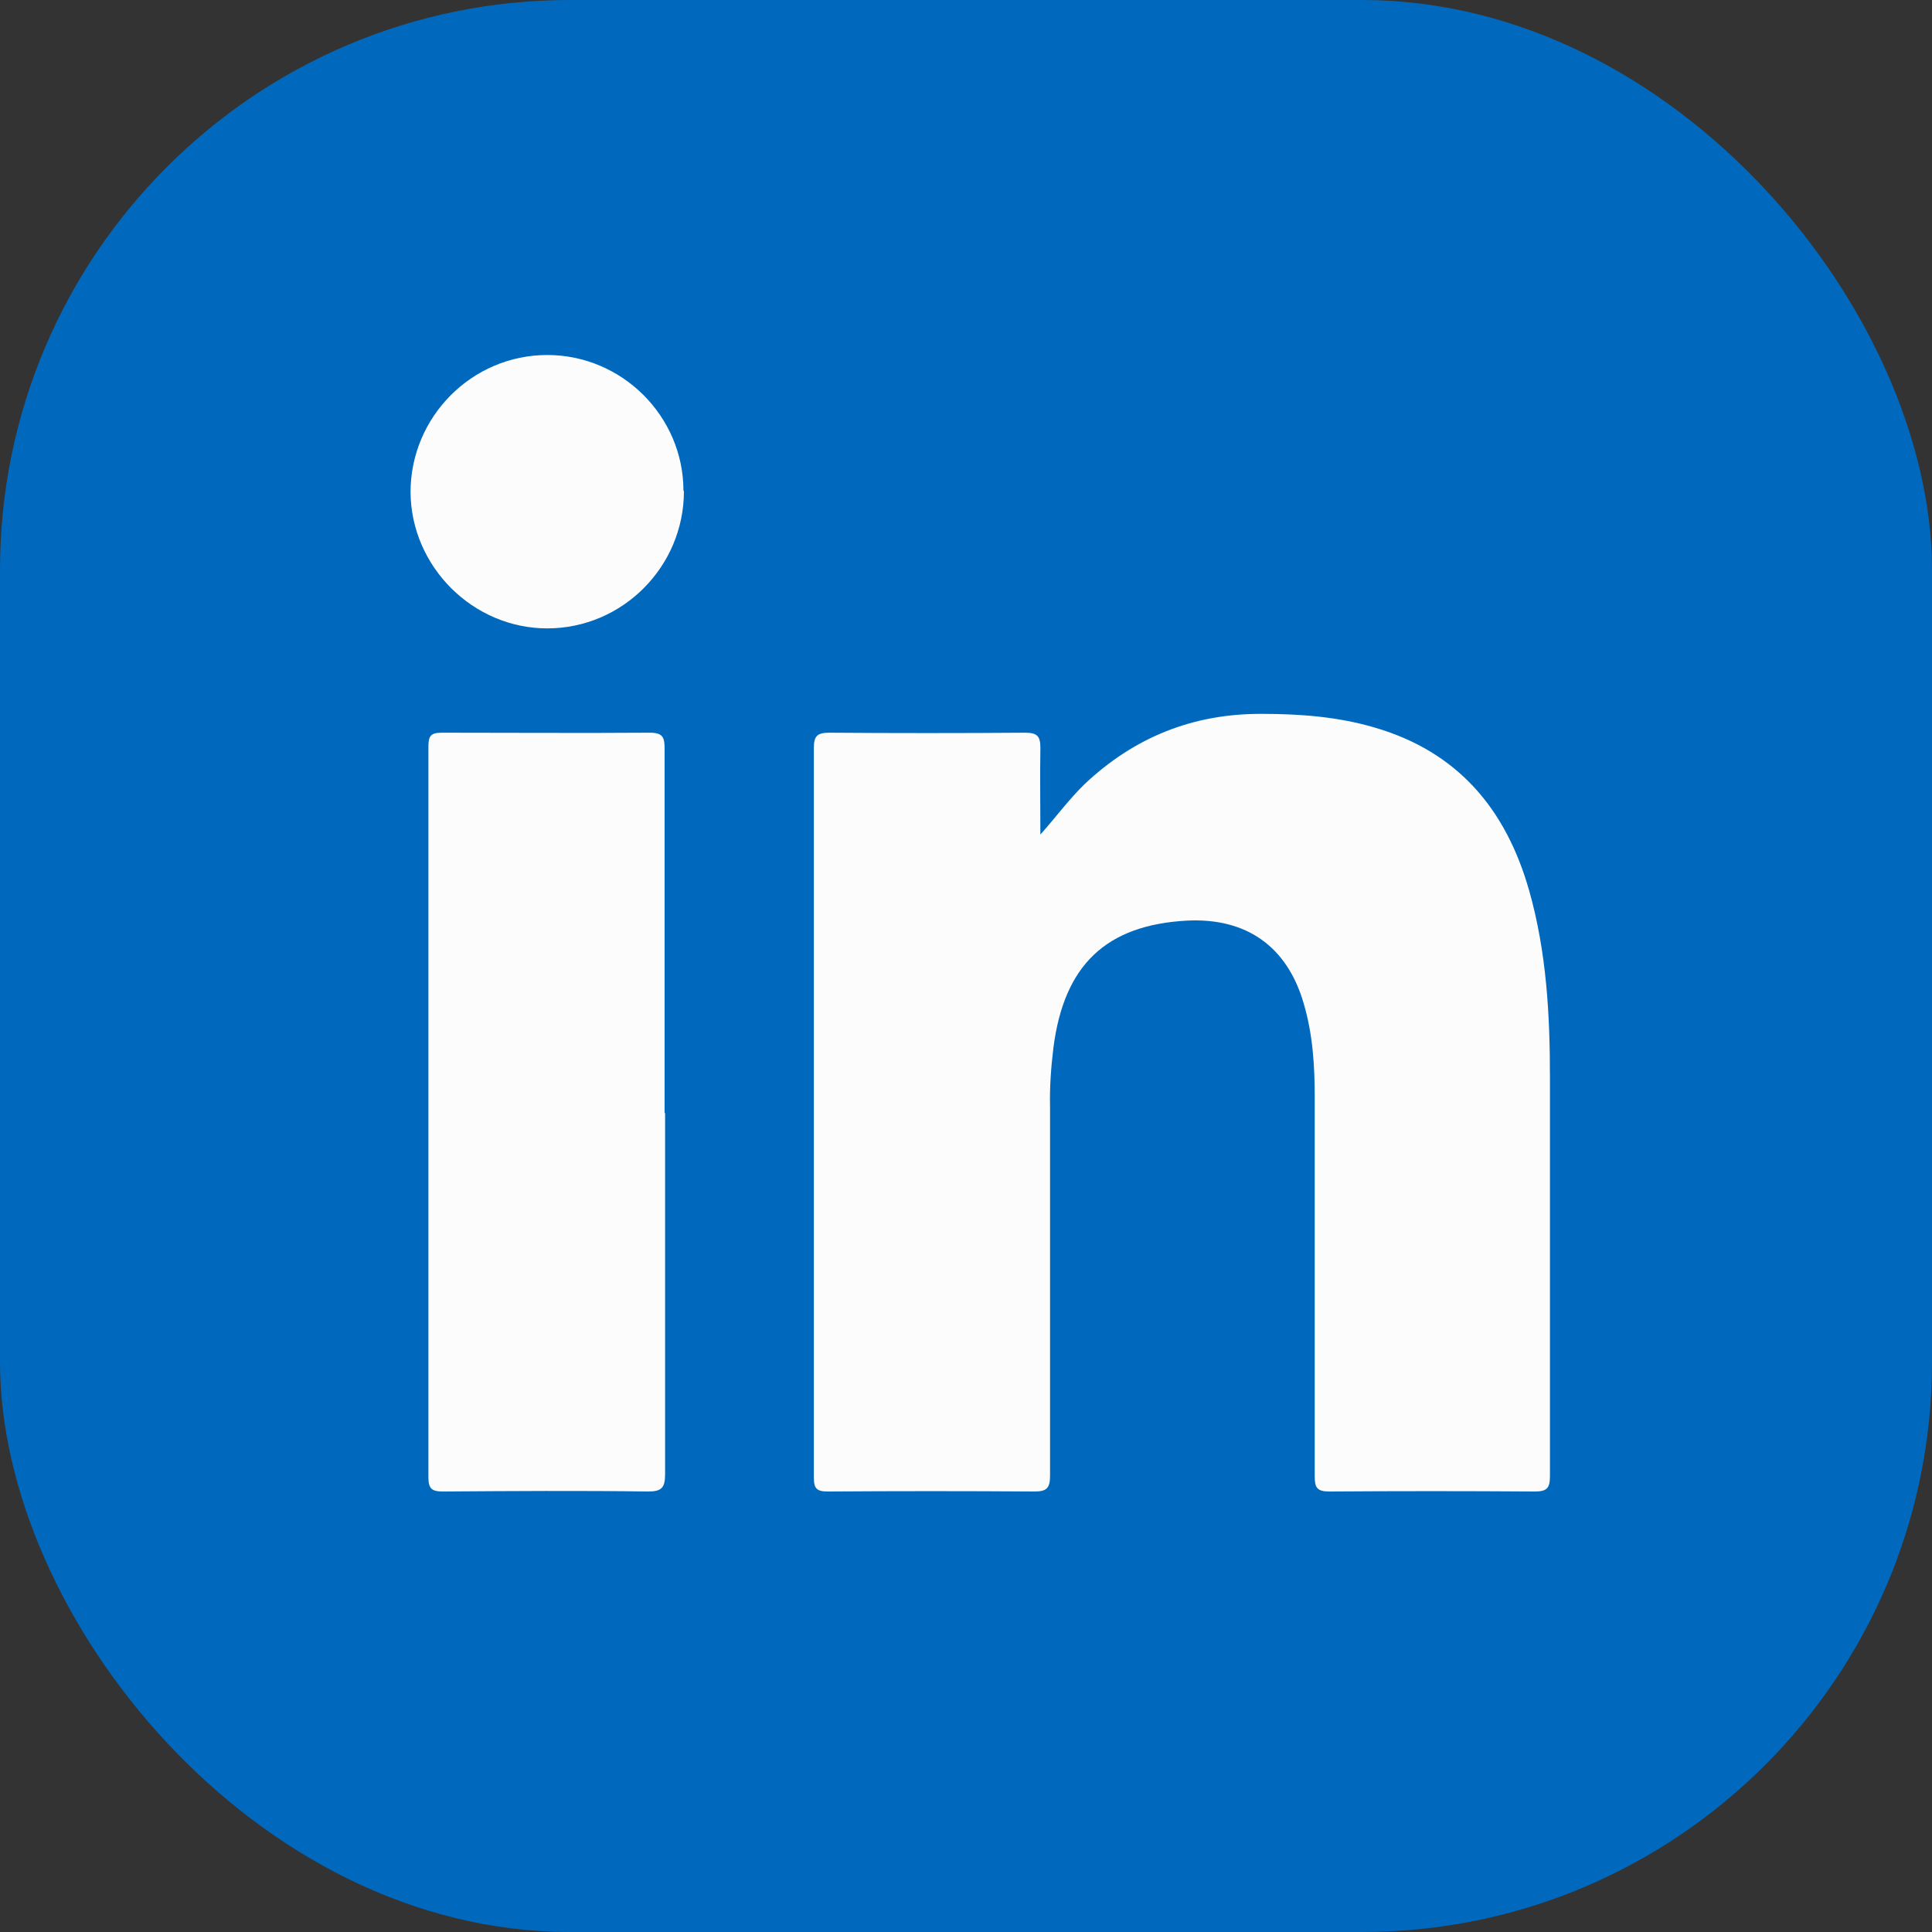
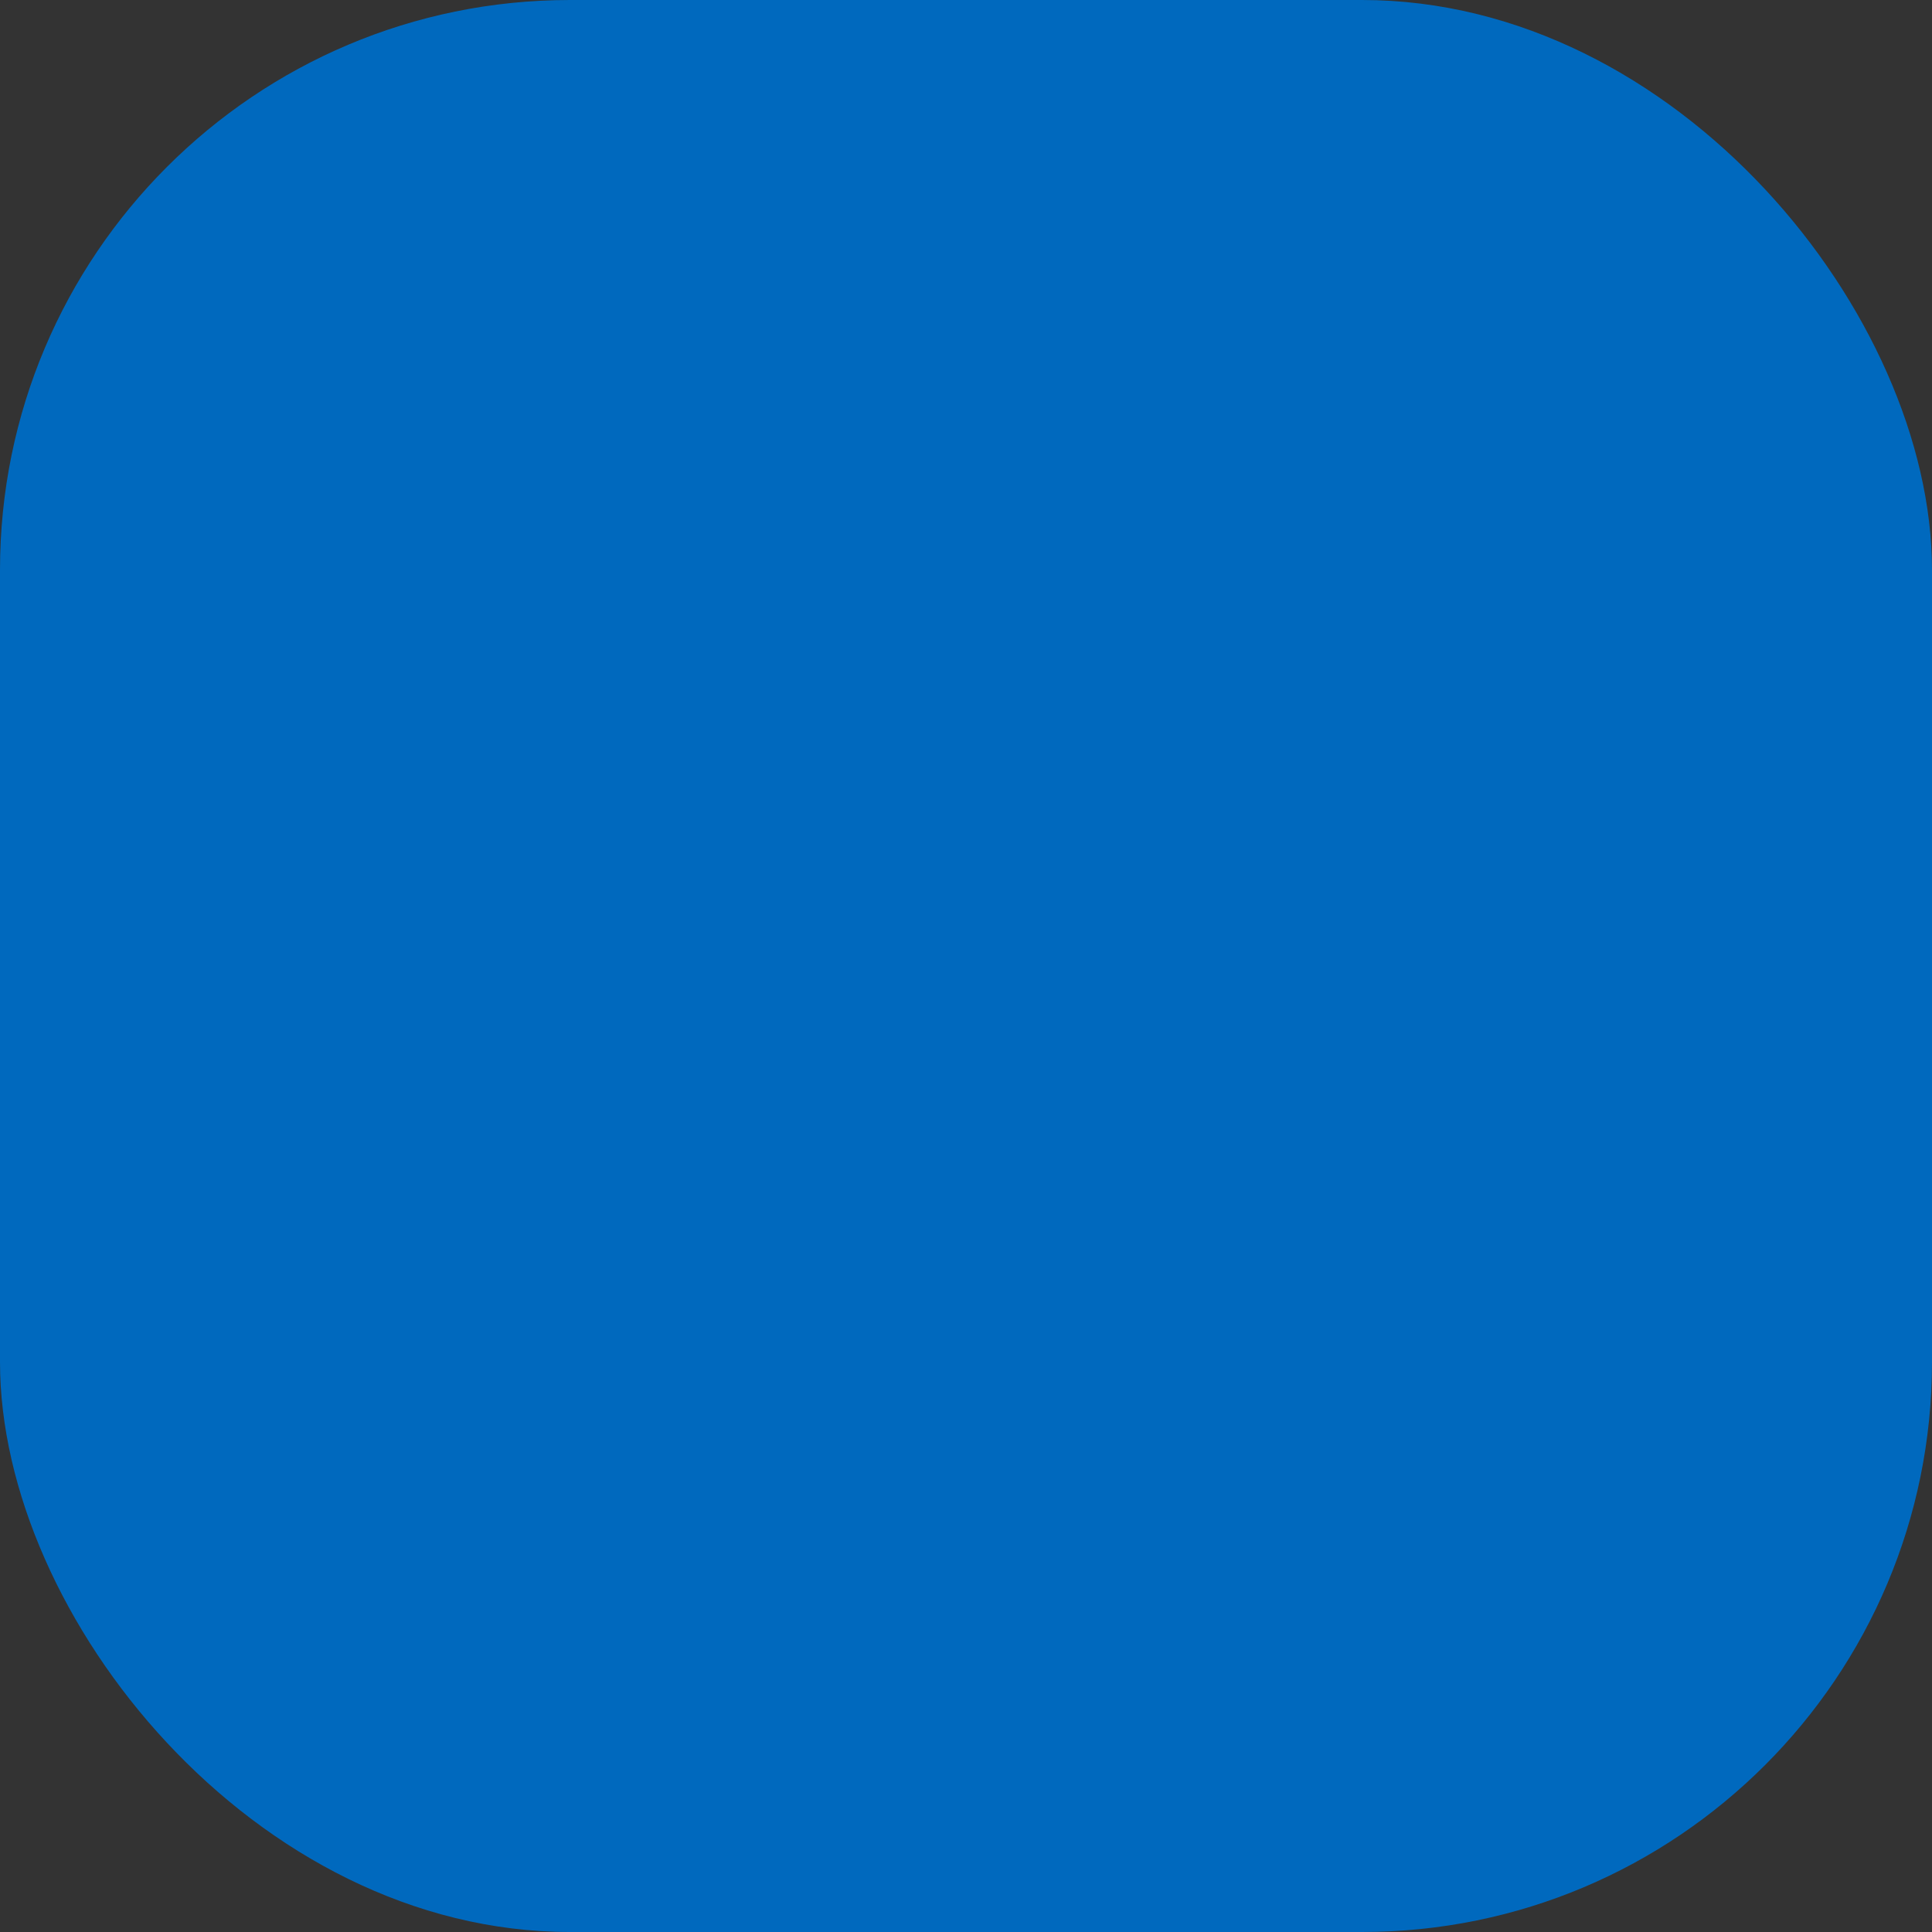
<svg xmlns="http://www.w3.org/2000/svg" id="Linkedin" viewBox="0 0 40 40">
  <rect x="0" y="0" width="40" height="40" fill="#333333" stroke="none" />
  <defs>
    <style>
      .cls-1 {
        fill: #0069be;
      }

      .cls-2 {
        fill: #fcfcfc;
      }
    </style>
  </defs>
  <rect class="cls-1" width="40" height="40" rx="11.8" ry="11.8" />
  <g>
-     <path class="cls-2" d="m21.53,17.29c.33-.37.6-.74.93-1.06,1.03-.97,2.25-1.46,3.68-1.45.78,0,1.56.06,2.31.28,1.73.5,2.73,1.69,3.21,3.38.36,1.27.43,2.57.43,3.87,0,2.75,0,5.5,0,8.25,0,.26-.07.32-.32.32-1.42-.01-2.83-.01-4.25,0-.25,0-.3-.08-.3-.31,0-2.62,0-5.23,0-7.85,0-.66-.04-1.31-.23-1.95-.34-1.17-1.18-1.77-2.41-1.71-1.68.09-2.55.92-2.77,2.63-.05.41-.08.82-.07,1.23,0,2.54,0,5.09,0,7.63,0,.25-.06.33-.32.33-1.43-.01-2.85-.01-4.28,0-.23,0-.29-.06-.29-.29,0-5.04,0-10.08,0-15.11,0-.25.08-.31.32-.31,1.35.01,2.71.01,4.06,0,.25,0,.31.08.31.31-.01.6,0,1.2,0,1.81Z" />
-     <path class="cls-2" d="m13.77,23.04c0,2.49,0,4.98,0,7.48,0,.28-.07.36-.35.36-1.42-.02-2.83-.01-4.25,0-.23,0-.3-.06-.3-.29,0-5.05,0-10.09,0-15.14,0-.21.05-.28.27-.28,1.44,0,2.87.01,4.31,0,.28,0,.31.1.31.34,0,2.51,0,5.03,0,7.54Z" />
-     <path class="cls-2" d="m14.16,10.17c0,1.56-1.27,2.84-2.83,2.84-1.54,0-2.82-1.28-2.83-2.82,0-1.56,1.27-2.84,2.83-2.84,1.55,0,2.82,1.27,2.82,2.81Z" />
+     <path class="cls-2" d="m13.77,23.04Z" />
  </g>
</svg>